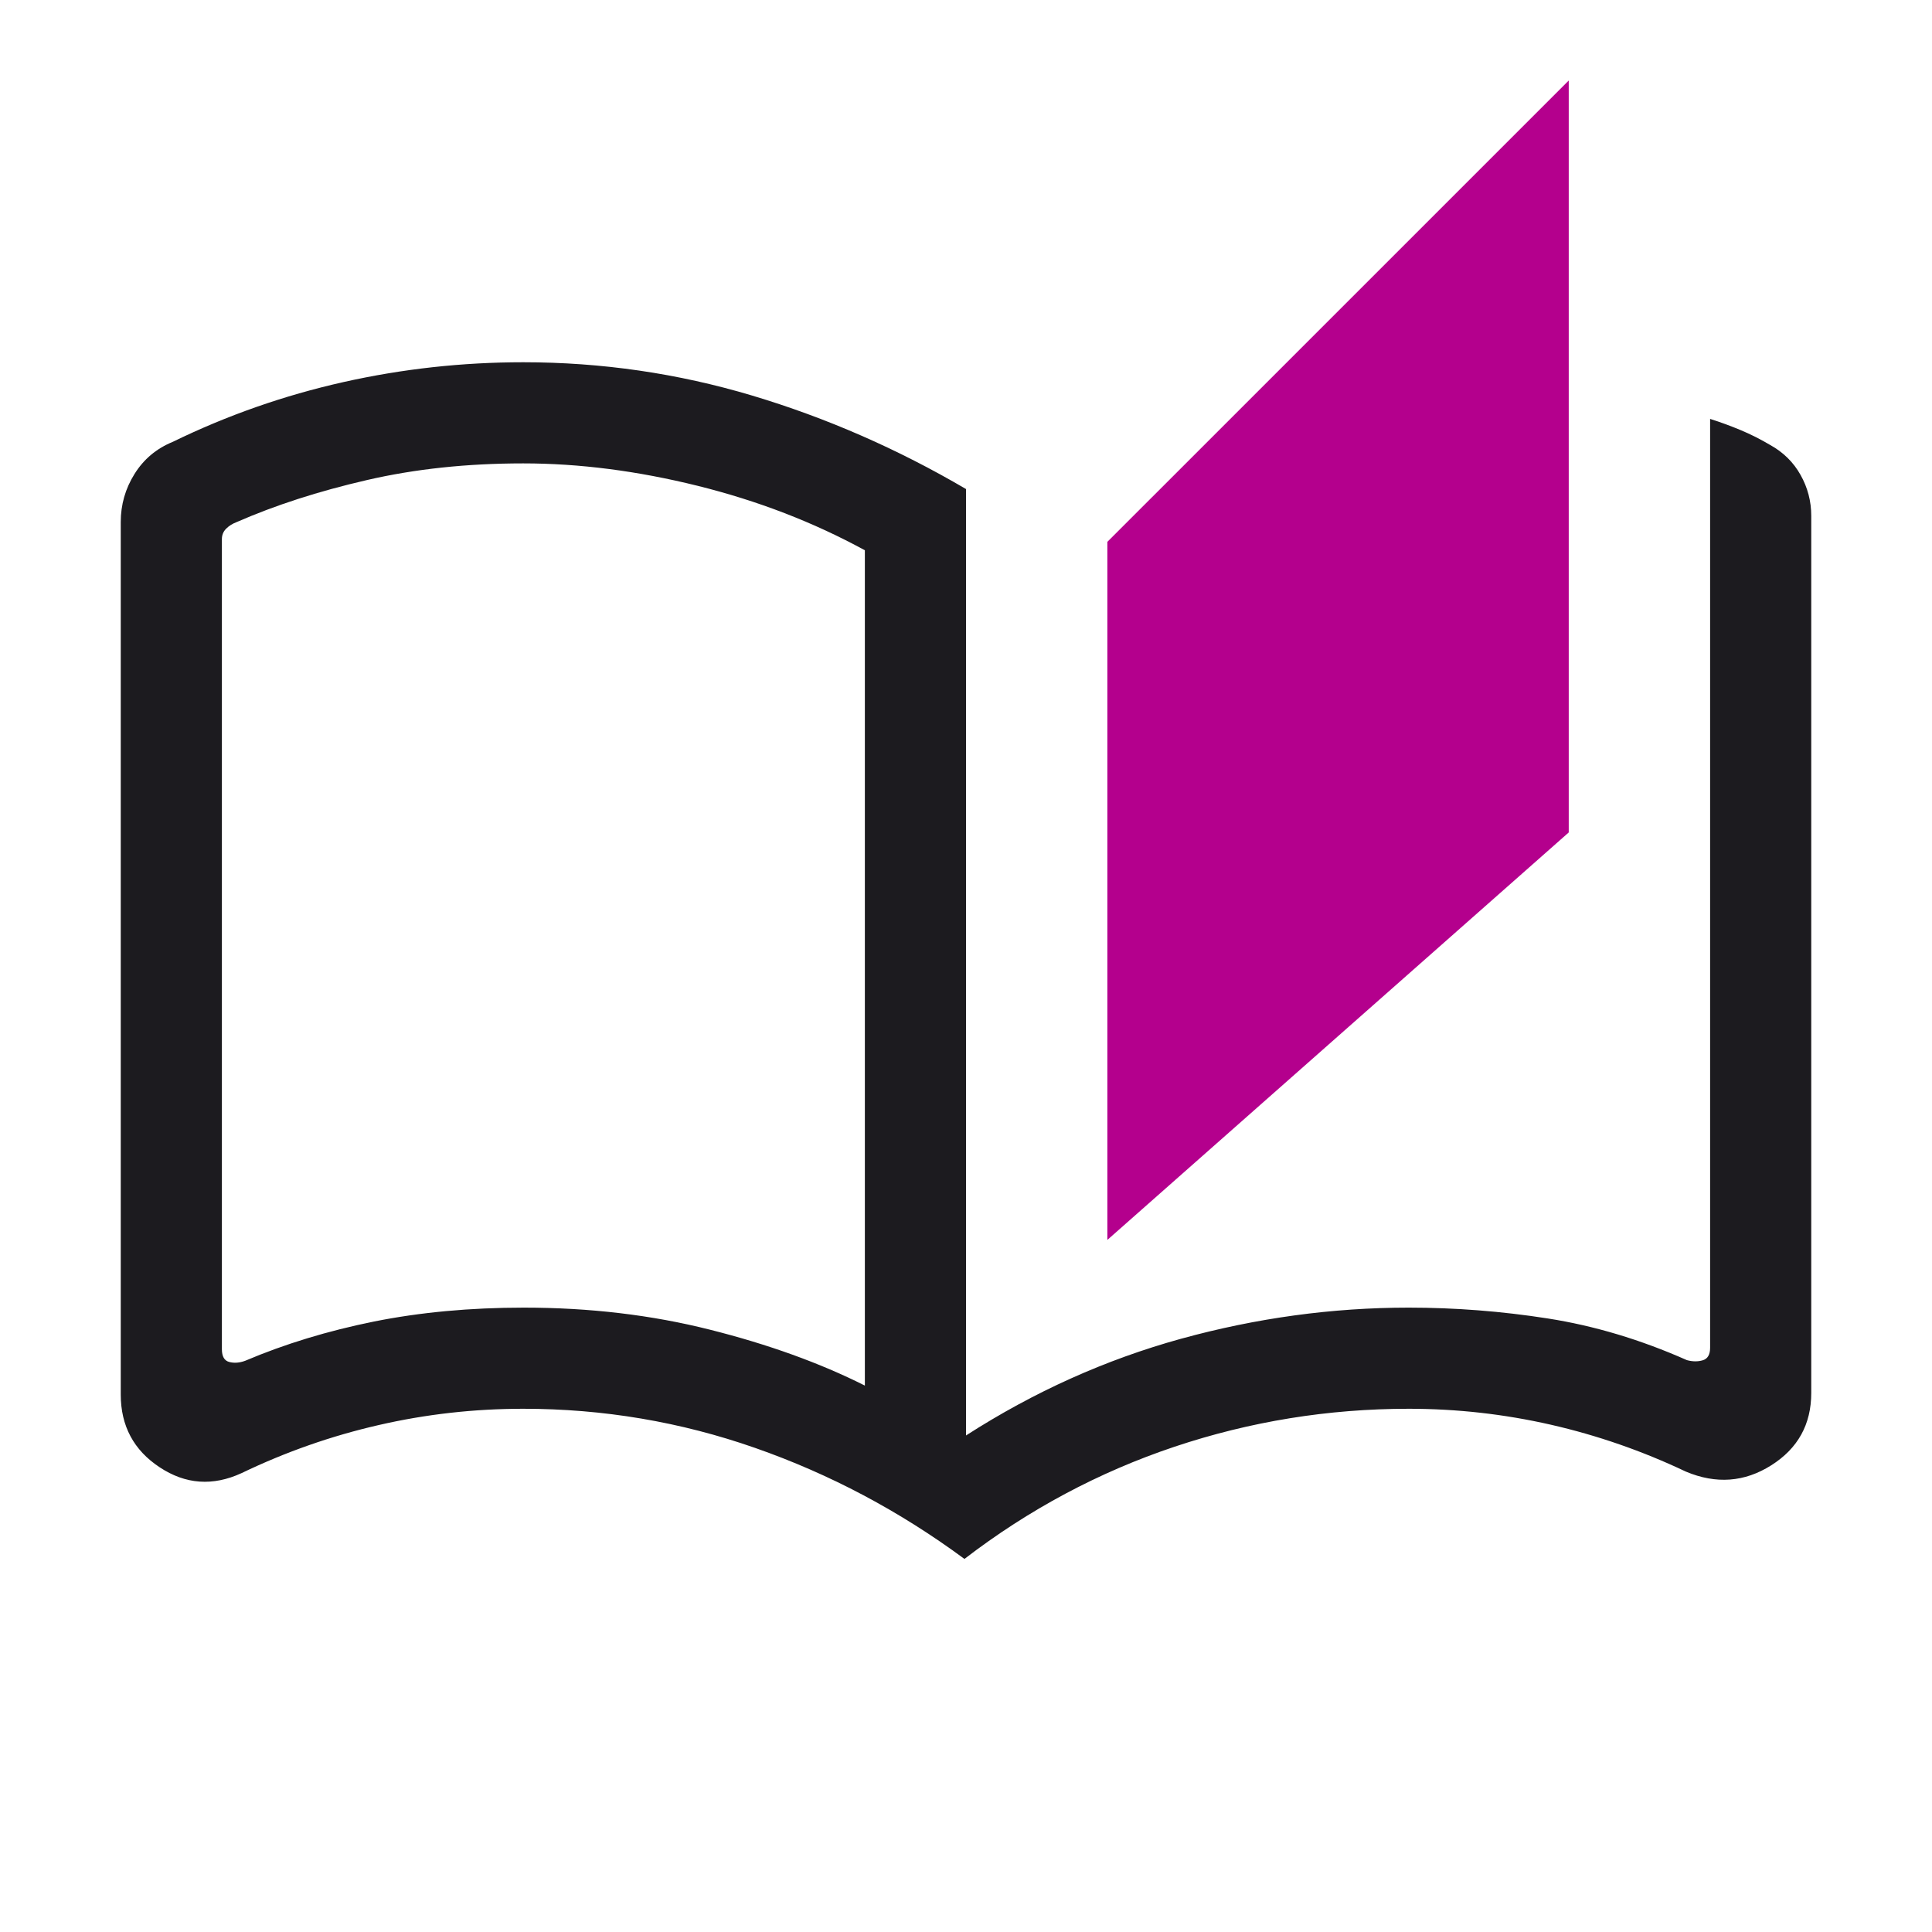
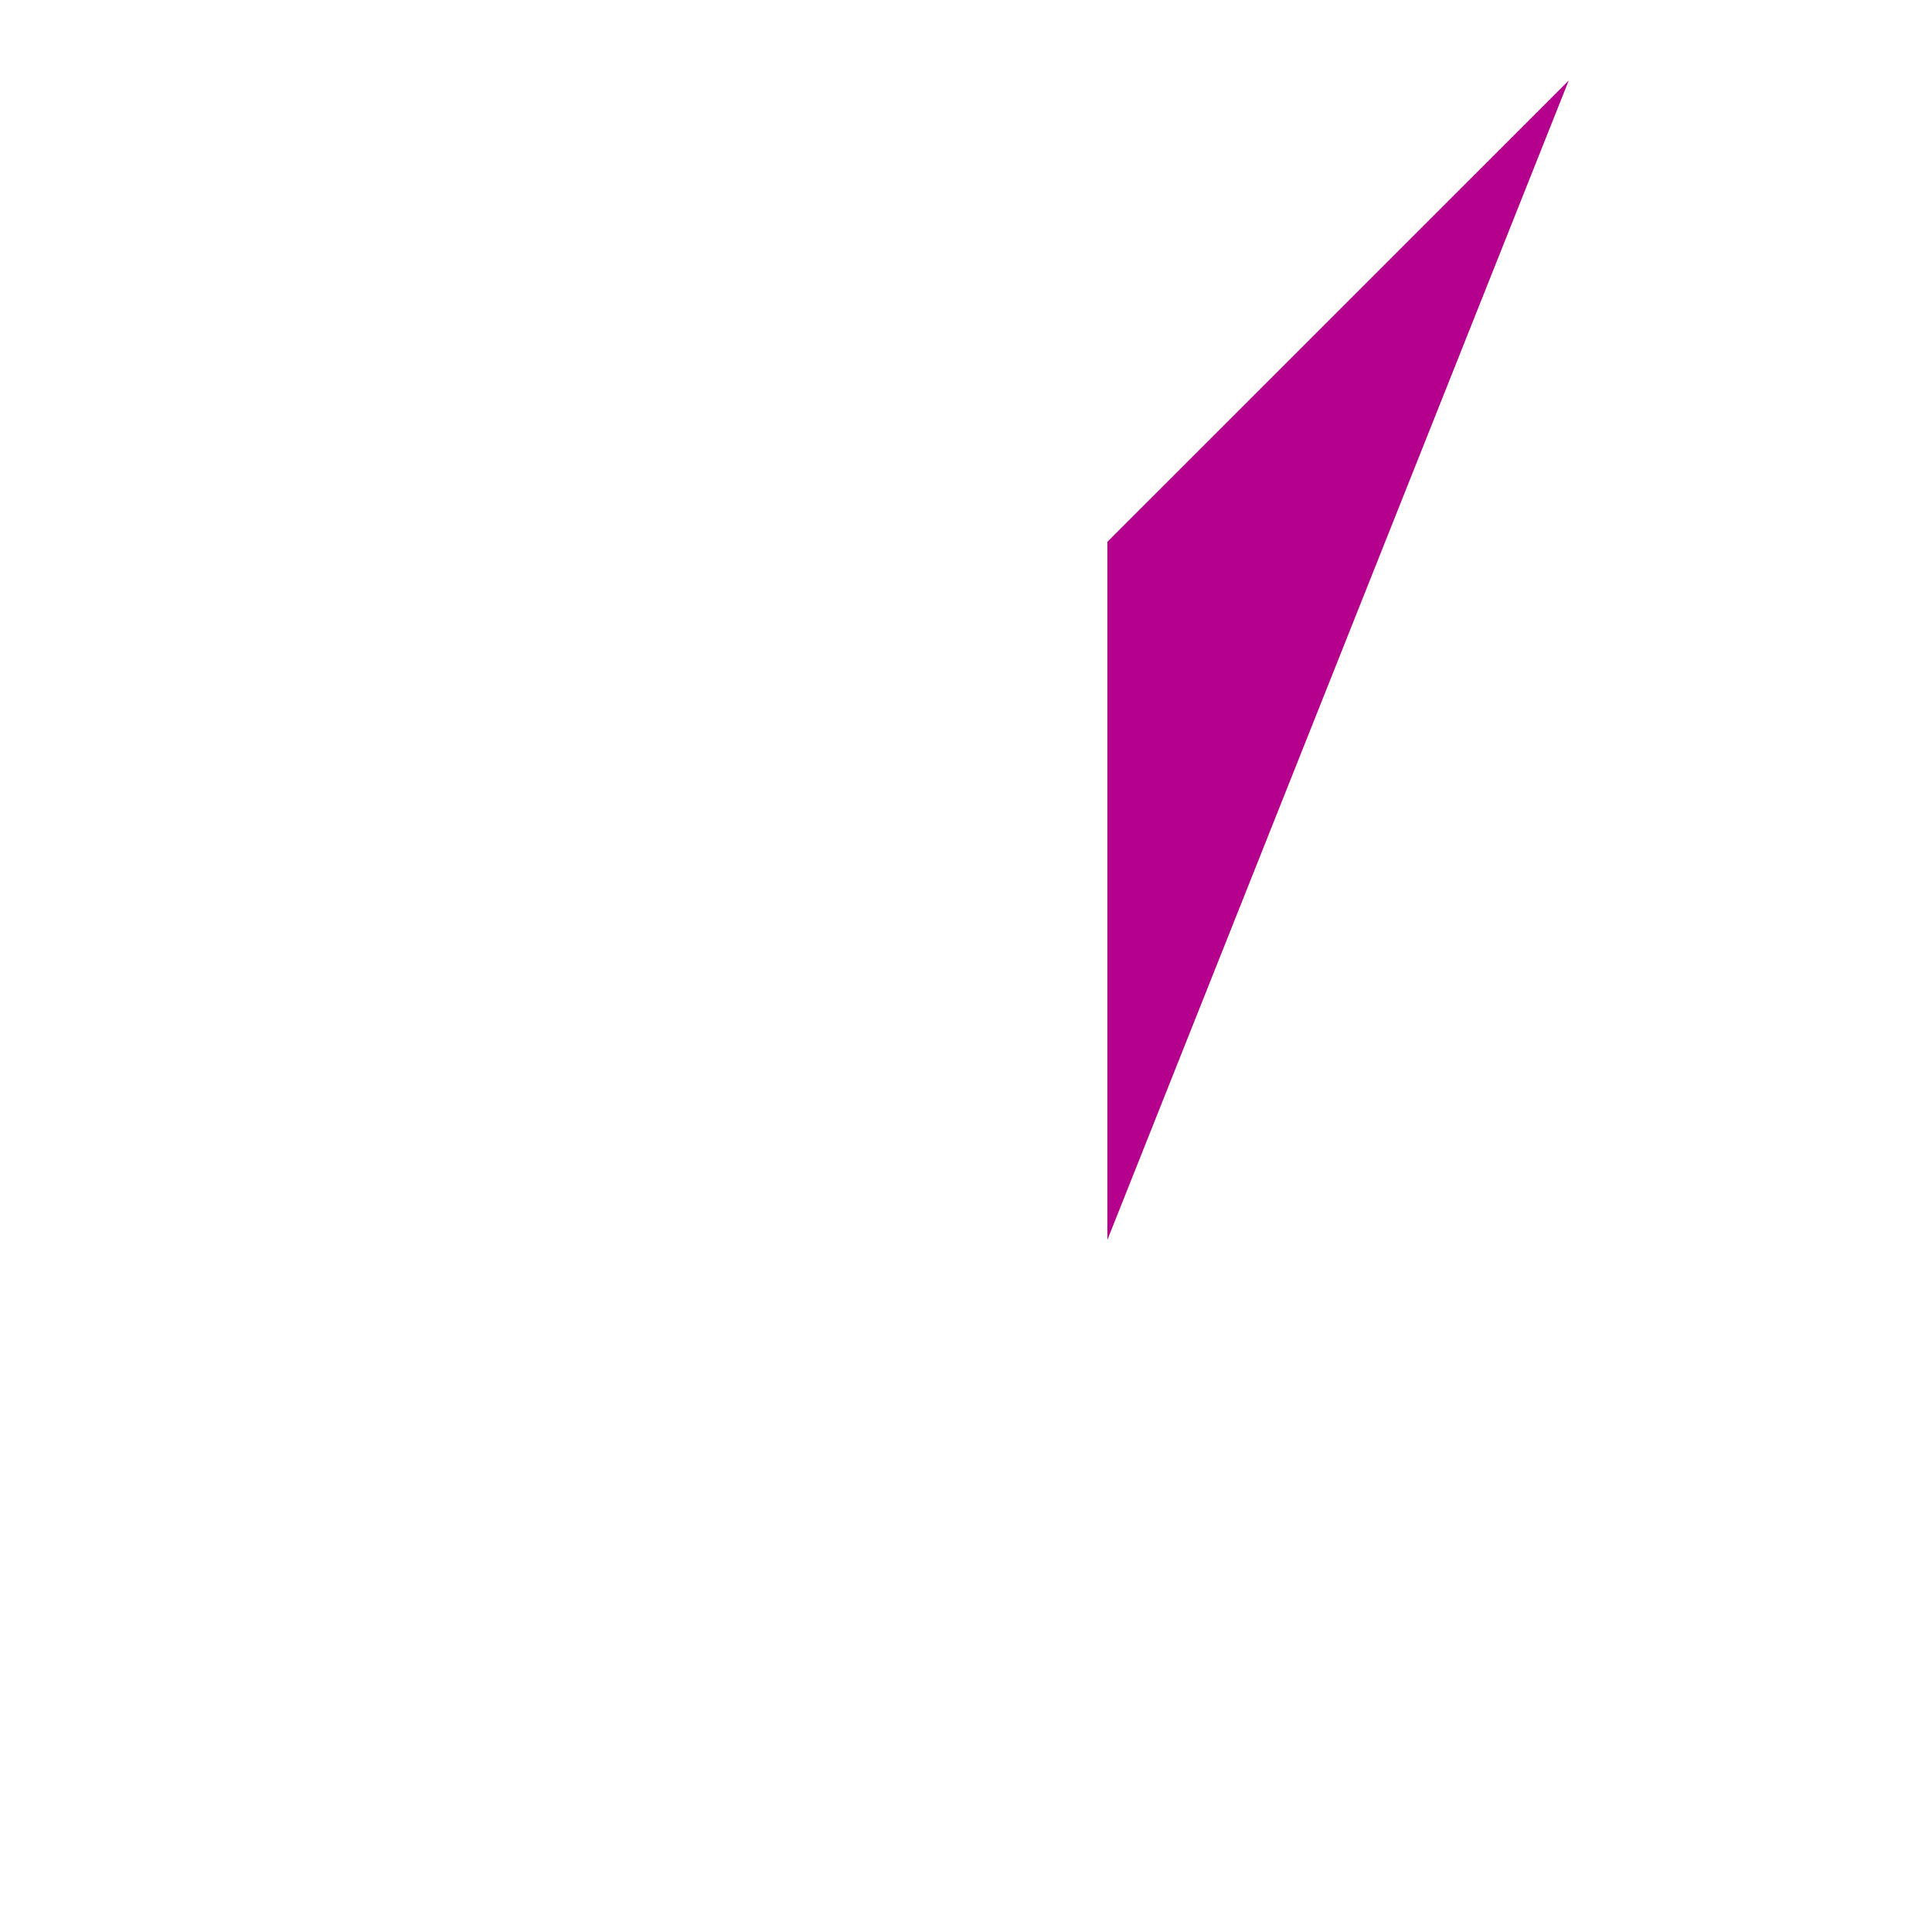
<svg xmlns="http://www.w3.org/2000/svg" width="40" height="40" viewBox="0 0 40 40" fill="none">
  <g id="auto_stories">
    <mask id="mask0_2436_979" style="mask-type:alpha" maskUnits="userSpaceOnUse" x="0" y="0" width="40" height="40">
      <rect id="Bounding box" width="40" height="40" fill="#D9D9D9" />
    </mask>
    <g mask="url(#mask0_2436_979)">
      <g id="auto_stories_2">
-         <path fill-rule="evenodd" clip-rule="evenodd" d="M15.635 29.978C17.18 30.518 18.624 31.284 19.968 32.276C21.301 31.252 22.751 30.478 24.317 29.953C25.884 29.429 27.5 29.167 29.167 29.167C30.163 29.167 31.143 29.277 32.108 29.497C33.072 29.717 34.004 30.041 34.904 30.468C35.53 30.731 36.119 30.687 36.671 30.338C37.224 29.989 37.5 29.489 37.5 28.84V10.68C37.5 10.378 37.426 10.095 37.278 9.832C37.131 9.569 36.92 9.362 36.648 9.212C36.451 9.095 36.249 8.993 36.043 8.907C35.836 8.82 35.624 8.742 35.406 8.673V27.904C35.406 28.046 35.355 28.133 35.254 28.163C35.152 28.193 35.043 28.192 34.925 28.16C33.964 27.734 33.004 27.447 32.043 27.297C31.083 27.147 30.124 27.073 29.167 27.073C27.583 27.073 26.011 27.288 24.45 27.718C22.89 28.149 21.406 28.816 20 29.72V10.125C18.583 9.294 17.107 8.649 15.57 8.189C14.034 7.73 12.455 7.5 10.833 7.5C9.571 7.5 8.328 7.637 7.104 7.912C5.881 8.187 4.705 8.598 3.577 9.148C3.239 9.286 2.975 9.508 2.785 9.813C2.595 10.117 2.5 10.449 2.5 10.808V28.872C2.5 29.521 2.768 30.024 3.305 30.378C3.841 30.733 4.406 30.773 5 30.5C5.91 30.062 6.856 29.73 7.837 29.505C8.818 29.279 9.816 29.167 10.833 29.167C12.489 29.167 14.09 29.437 15.635 29.978ZM17.906 11.393V28.687C16.977 28.22 15.908 27.834 14.7 27.53C13.492 27.225 12.208 27.073 10.847 27.073C9.733 27.073 8.698 27.169 7.742 27.361C6.787 27.554 5.897 27.825 5.075 28.174C4.957 28.217 4.848 28.225 4.746 28.198C4.645 28.172 4.594 28.083 4.594 27.934V11.162C4.594 11.077 4.623 11.005 4.682 10.946C4.741 10.887 4.813 10.842 4.898 10.81C5.697 10.46 6.595 10.17 7.593 9.94C8.59 9.709 9.67 9.594 10.833 9.594C11.994 9.594 13.197 9.749 14.443 10.058C15.688 10.367 16.843 10.812 17.906 11.393Z" fill="#1C1B1F" />
-         <path d="M22.927 25.671V11.218L32.479 1.667V17.235L22.927 25.671Z" fill="#B4008D" />
+         <path d="M22.927 25.671V11.218L32.479 1.667L22.927 25.671Z" fill="#B4008D" />
      </g>
    </g>
  </g>
</svg>